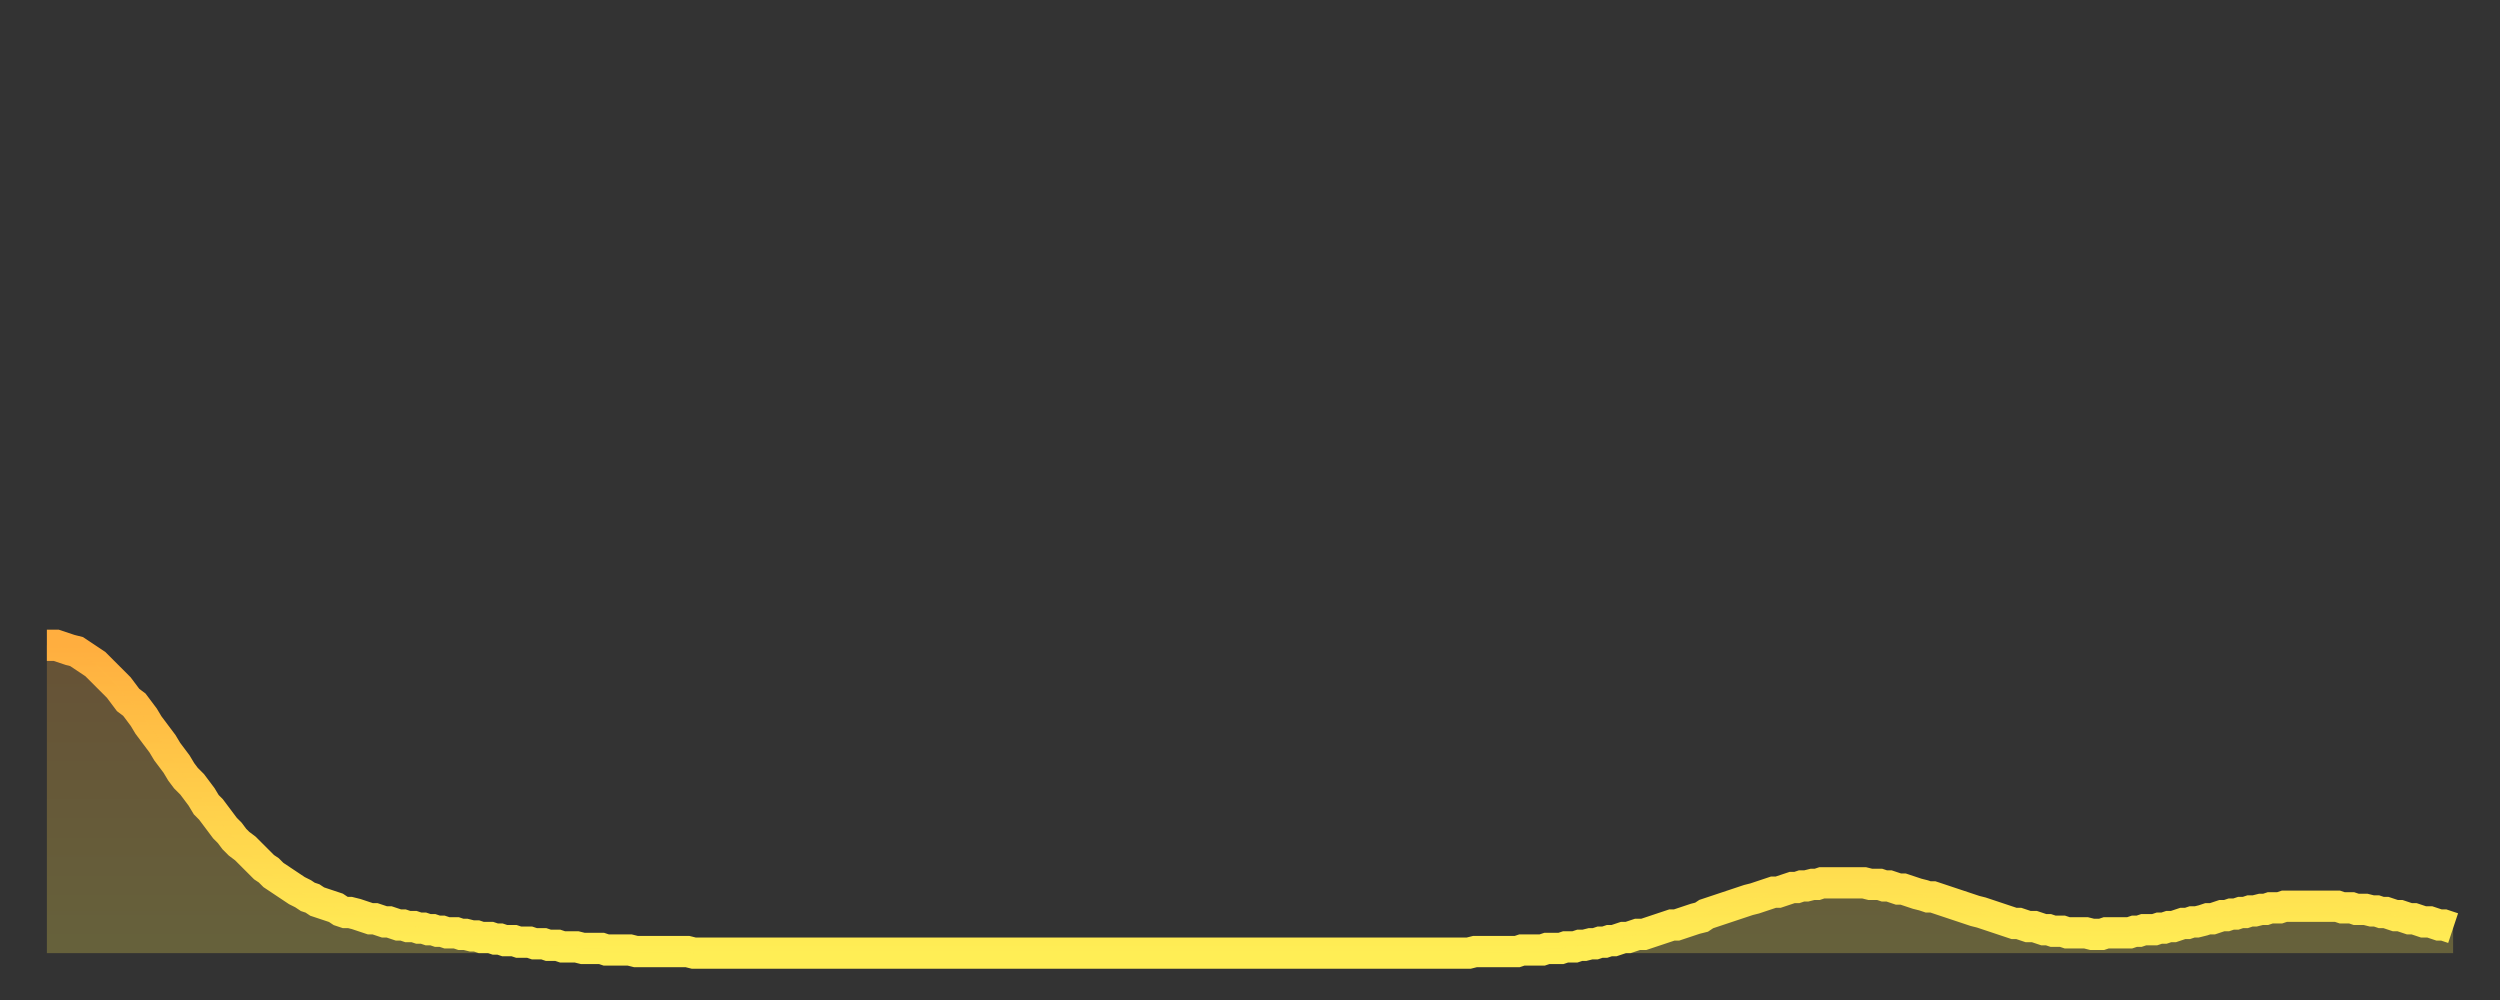
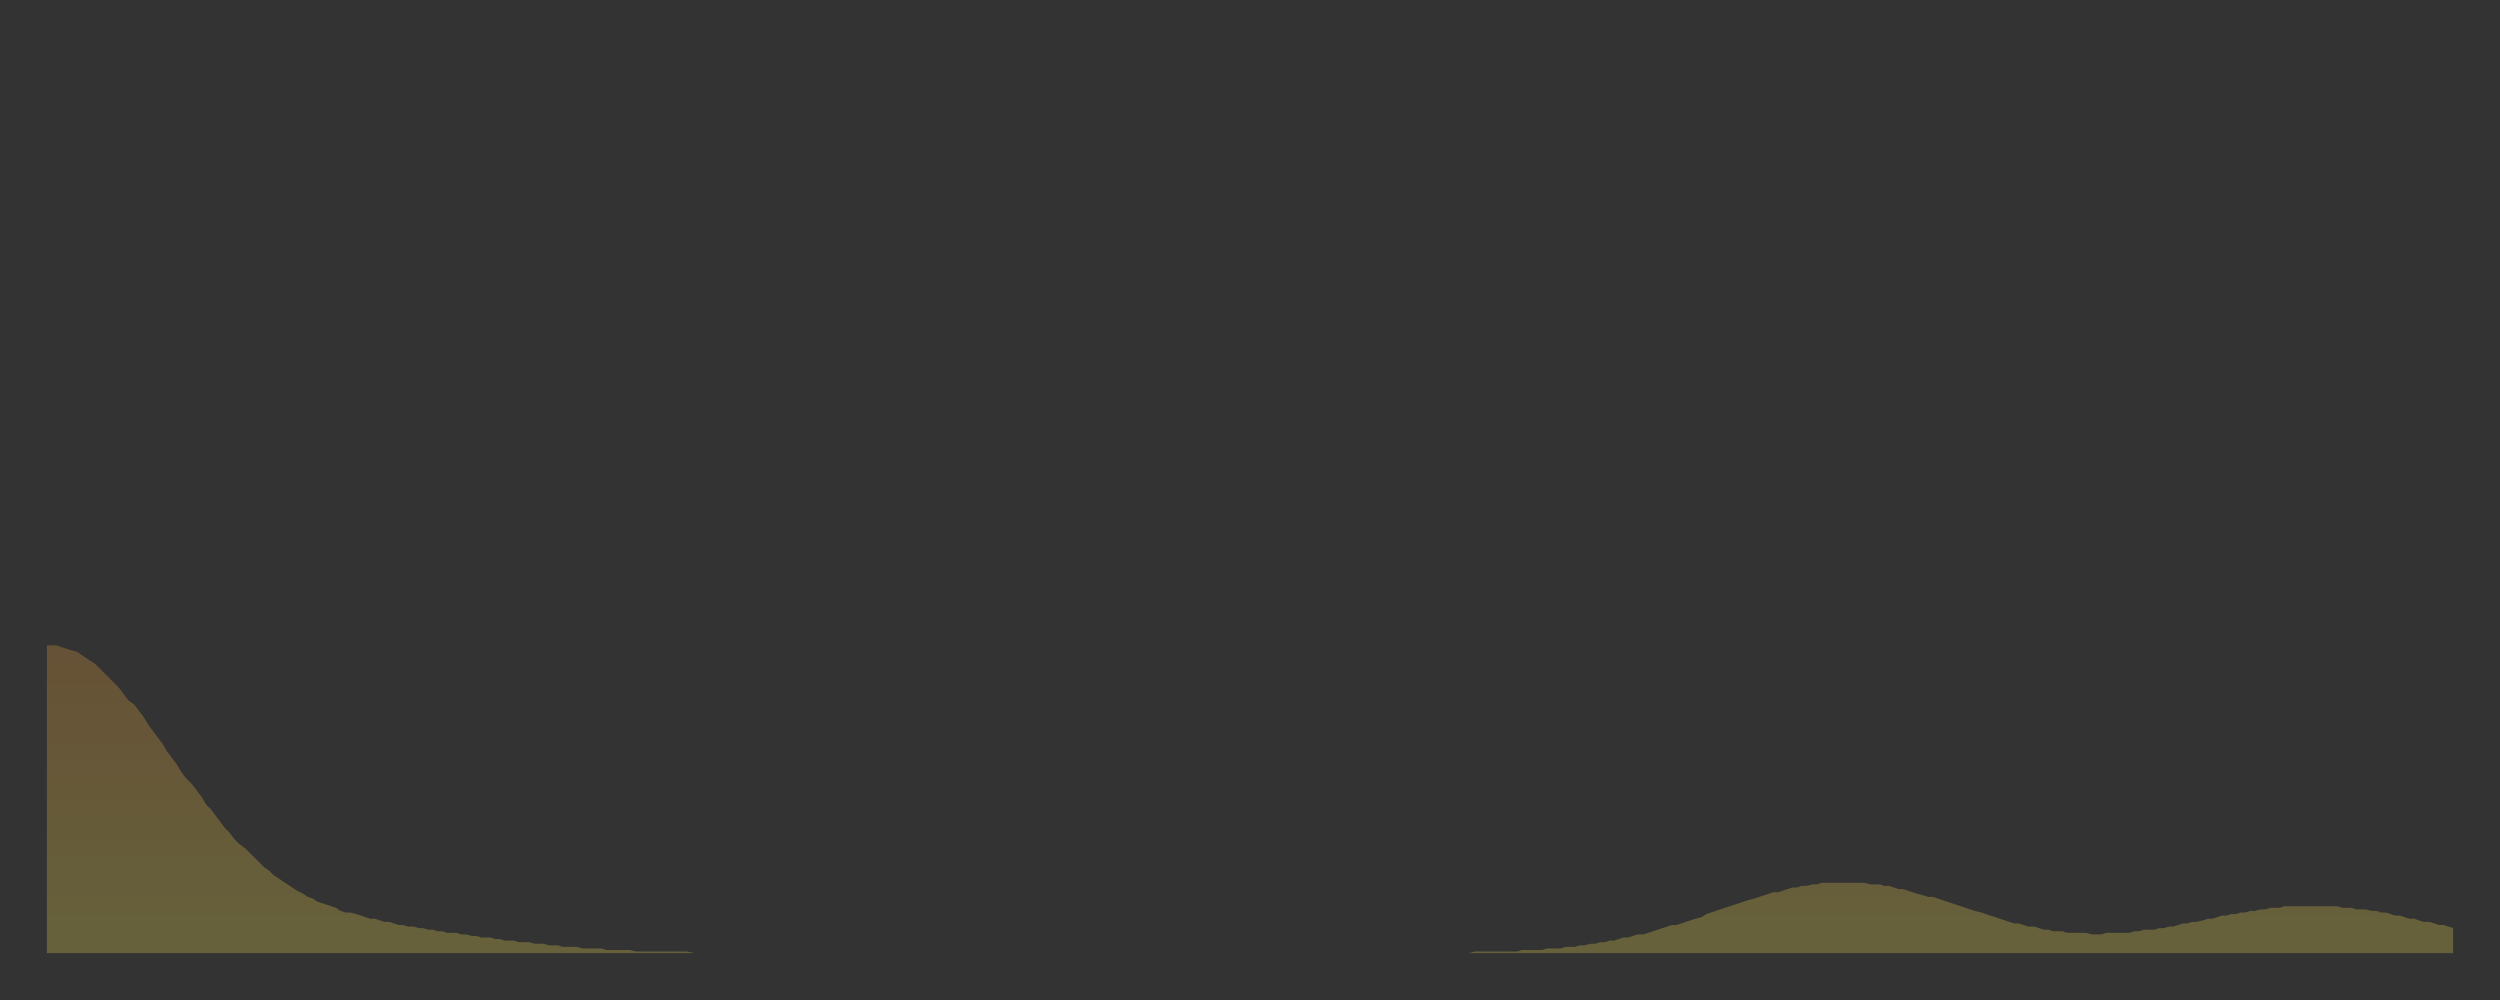
<svg xmlns="http://www.w3.org/2000/svg" baseProfile="full" height="64" version="1.1" width="160">
  <rect width="100%" height="100%" fill="#333333" stroke="none" />
  <defs>
    <linearGradient id="id2109208" x1="0" x2="0" y1="0" y2="1">
      <stop offset="0%" stop-color="#ffae3f" />
      <stop offset="50%" stop-color="#ffce4a" />
      <stop offset="100%" stop-color="#ffee55" />
    </linearGradient>
  </defs>
  <g transform="translate(3,3)">
    <g>
-       <path d="M 0.0 38.3 0.3 38.3 0.6 38.3 0.9 38.4 1.2 38.5 1.5 38.6 1.9 38.7 2.2 38.9 2.5 39.1 2.8 39.3 3.1 39.5 3.4 39.8 3.7 40.1 4.0 40.4 4.3 40.7 4.6 41.0 4.9 41.4 5.2 41.8 5.6 42.1 5.9 42.5 6.2 42.9 6.5 43.4 6.8 43.8 7.1 44.2 7.4 44.6 7.7 45.1 8.0 45.5 8.3 45.9 8.6 46.4 8.9 46.8 9.3 47.2 9.6 47.6 9.9 48.0 10.2 48.5 10.5 48.8 10.8 49.2 11.1 49.6 11.4 50.0 11.7 50.3 12.0 50.7 12.3 51.0 12.7 51.3 13.0 51.6 13.3 51.9 13.6 52.2 13.9 52.5 14.2 52.7 14.5 53.0 14.8 53.2 15.1 53.4 15.4 53.6 15.7 53.8 16.0 54.0 16.4 54.2 16.7 54.4 17.0 54.5 17.3 54.7 17.6 54.8 17.9 54.9 18.2 55.0 18.5 55.1 18.8 55.3 19.1 55.4 19.4 55.4 19.8 55.5 20.1 55.6 20.4 55.7 20.7 55.8 21.0 55.8 21.3 55.9 21.6 56.0 21.9 56.0 22.2 56.1 22.5 56.2 22.8 56.2 23.1 56.3 23.5 56.3 23.8 56.4 24.1 56.4 24.4 56.5 24.7 56.5 25.0 56.6 25.3 56.6 25.6 56.7 25.9 56.7 26.2 56.7 26.5 56.8 26.8 56.8 27.2 56.9 27.5 56.9 27.8 57.0 28.1 57.0 28.4 57.0 28.7 57.1 29.0 57.1 29.3 57.2 29.6 57.2 29.9 57.2 30.2 57.3 30.6 57.3 30.9 57.3 31.2 57.4 31.5 57.4 31.8 57.4 32.1 57.5 32.4 57.5 32.7 57.5 33.0 57.6 33.3 57.6 33.6 57.6 33.9 57.6 34.3 57.7 34.6 57.7 34.9 57.7 35.2 57.7 35.5 57.7 35.8 57.8 36.1 57.8 36.4 57.8 36.7 57.8 37.0 57.8 37.3 57.8 37.7 57.9 38.0 57.9 38.3 57.9 38.6 57.9 38.9 57.9 39.2 57.9 39.5 57.9 39.8 57.9 40.1 57.9 40.4 57.9 40.7 57.9 41.0 57.9 41.4 58.0 41.7 58.0 42.0 58.0 42.3 58.0 42.6 58.0 42.9 58.0 43.2 58.0 43.5 58.0 43.8 58.0 44.1 58.0 44.4 58.0 44.7 58.0 45.1 58.0 45.4 58.0 45.7 58.0 46.0 58.0 46.3 58.0 46.6 58.0 46.9 58.0 47.2 58.0 47.5 58.0 47.8 58.0 48.1 58.0 48.5 58.0 48.8 58.0 49.1 58.0 49.4 58.0 49.7 58.0 50.0 58.0 50.3 58.0 50.6 58.0 50.9 58.0 51.2 58.0 51.5 58.0 51.8 58.0 52.2 58.0 52.5 58.0 52.8 58.0 53.1 58.0 53.4 58.0 53.7 58.0 54.0 58.0 54.3 58.0 54.6 58.0 54.9 58.0 55.2 58.0 55.6 58.0 55.9 58.0 56.2 58.0 56.5 58.0 56.8 58.0 57.1 58.0 57.4 58.0 57.7 58.0 58.0 58.0 58.3 58.0 58.6 58.0 58.9 58.0 59.3 58.0 59.6 58.0 59.9 58.0 60.2 58.0 60.5 58.0 60.8 58.0 61.1 58.0 61.4 58.0 61.7 58.0 62.0 58.0 62.3 58.0 62.6 58.0 63.0 58.0 63.3 58.0 63.6 58.0 63.9 58.0 64.2 58.0 64.5 58.0 64.8 58.0 65.1 58.0 65.4 58.0 65.7 58.0 66.0 58.0 66.4 58.0 66.7 58.0 67.0 58.0 67.3 58.0 67.6 58.0 67.9 58.0 68.2 58.0 68.5 58.0 68.8 58.0 69.1 58.0 69.4 58.0 69.7 58.0 70.1 58.0 70.4 58.0 70.7 58.0 71.0 58.0 71.3 58.0 71.6 58.0 71.9 58.0 72.2 58.0 72.5 58.0 72.8 58.0 73.1 58.0 73.5 58.0 73.8 58.0 74.1 58.0 74.4 58.0 74.7 58.0 75.0 58.0 75.3 58.0 75.6 58.0 75.9 58.0 76.2 58.0 76.5 58.0 76.8 58.0 77.2 58.0 77.5 58.0 77.8 58.0 78.1 58.0 78.4 58.0 78.7 58.0 79.0 58.0 79.3 58.0 79.6 58.0 79.9 58.0 80.2 58.0 80.5 58.0 80.9 58.0 81.2 58.0 81.5 58.0 81.8 58.0 82.1 58.0 82.4 58.0 82.7 58.0 83.0 58.0 83.3 58.0 83.6 58.0 83.9 58.0 84.3 58.0 84.6 58.0 84.9 58.0 85.2 58.0 85.5 58.0 85.8 58.0 86.1 58.0 86.4 58.0 86.7 58.0 87.0 58.0 87.3 58.0 87.6 58.0 88.0 58.0 88.3 58.0 88.6 58.0 88.9 58.0 89.2 58.0 89.5 58.0 89.8 58.0 90.1 58.0 90.4 58.0 90.7 58.0 91.0 58.0 91.4 57.9 91.7 57.9 92.0 57.9 92.3 57.9 92.6 57.9 92.9 57.9 93.2 57.9 93.5 57.9 93.8 57.9 94.1 57.9 94.4 57.8 94.7 57.8 95.1 57.8 95.4 57.8 95.7 57.8 96.0 57.7 96.3 57.7 96.6 57.7 96.9 57.7 97.2 57.6 97.5 57.6 97.8 57.6 98.1 57.5 98.4 57.5 98.8 57.4 99.1 57.4 99.4 57.3 99.7 57.3 100.0 57.2 100.3 57.2 100.6 57.1 100.9 57.0 101.2 57.0 101.5 56.9 101.8 56.8 102.2 56.8 102.5 56.7 102.8 56.6 103.1 56.5 103.4 56.4 103.7 56.3 104.0 56.2 104.3 56.2 104.6 56.1 104.9 56.0 105.2 55.9 105.5 55.8 105.9 55.7 106.2 55.5 106.5 55.4 106.8 55.3 107.1 55.2 107.4 55.1 107.7 55.0 108.0 54.9 108.3 54.8 108.6 54.7 108.9 54.6 109.3 54.5 109.6 54.4 109.9 54.3 110.2 54.2 110.5 54.1 110.8 54.1 111.1 54.0 111.4 53.9 111.7 53.8 112.0 53.8 112.3 53.7 112.6 53.7 113.0 53.6 113.3 53.6 113.6 53.5 113.9 53.5 114.2 53.5 114.5 53.5 114.8 53.5 115.1 53.5 115.4 53.5 115.7 53.5 116.0 53.5 116.3 53.5 116.7 53.6 117.0 53.6 117.3 53.6 117.6 53.7 117.9 53.7 118.2 53.8 118.5 53.9 118.8 53.9 119.1 54.0 119.4 54.1 119.7 54.2 120.1 54.3 120.4 54.4 120.7 54.4 121.0 54.5 121.3 54.6 121.6 54.7 121.9 54.8 122.2 54.9 122.5 55.0 122.8 55.1 123.1 55.2 123.4 55.3 123.8 55.4 124.1 55.5 124.4 55.6 124.7 55.7 125.0 55.8 125.3 55.9 125.6 56.0 125.9 56.1 126.2 56.1 126.5 56.2 126.8 56.3 127.2 56.3 127.5 56.4 127.8 56.5 128.1 56.5 128.4 56.6 128.7 56.6 129.0 56.6 129.3 56.7 129.6 56.7 129.9 56.7 130.2 56.7 130.5 56.7 130.9 56.8 131.2 56.8 131.5 56.8 131.8 56.7 132.1 56.7 132.4 56.7 132.7 56.7 133.0 56.7 133.3 56.7 133.6 56.6 133.9 56.6 134.2 56.5 134.6 56.5 134.9 56.5 135.2 56.4 135.5 56.4 135.8 56.3 136.1 56.3 136.4 56.2 136.7 56.1 137.0 56.1 137.3 56.0 137.6 56.0 138.0 55.9 138.3 55.8 138.6 55.8 138.9 55.7 139.2 55.6 139.5 55.6 139.8 55.5 140.1 55.5 140.4 55.4 140.7 55.4 141.0 55.3 141.3 55.3 141.7 55.2 142.0 55.2 142.3 55.1 142.6 55.1 142.9 55.1 143.2 55.0 143.5 55.0 143.8 55.0 144.1 55.0 144.4 55.0 144.7 55.0 145.1 55.0 145.4 55.0 145.7 55.0 146.0 55.0 146.3 55.0 146.6 55.0 146.9 55.1 147.2 55.1 147.5 55.1 147.8 55.2 148.1 55.2 148.4 55.2 148.8 55.3 149.1 55.3 149.4 55.4 149.7 55.4 150.0 55.5 150.3 55.6 150.6 55.6 150.9 55.7 151.2 55.8 151.5 55.8 151.8 55.9 152.1 56.0 152.5 56.0 152.8 56.1 153.1 56.2 153.4 56.2 153.7 56.3 154.0 56.4" fill="none" id="graph-curve" opacity="1" stroke="url(#id2109208)" stroke-width="2" />
      <path d="M 0 58 L 0.0 38.3 0.3 38.3 0.6 38.3 0.9 38.4 1.2 38.5 1.5 38.6 1.9 38.7 2.2 38.9 2.5 39.1 2.8 39.3 3.1 39.5 3.4 39.8 3.7 40.1 4.0 40.4 4.3 40.7 4.6 41.0 4.9 41.4 5.2 41.8 5.6 42.1 5.9 42.5 6.2 42.9 6.5 43.4 6.8 43.8 7.1 44.2 7.4 44.6 7.7 45.1 8.0 45.5 8.3 45.9 8.6 46.4 8.9 46.8 9.3 47.2 9.6 47.6 9.9 48.0 10.2 48.5 10.5 48.8 10.8 49.2 11.1 49.6 11.4 50.0 11.7 50.3 12.0 50.7 12.3 51.0 12.7 51.3 13.0 51.6 13.3 51.9 13.6 52.2 13.9 52.5 14.2 52.7 14.5 53.0 14.8 53.2 15.1 53.4 15.4 53.6 15.7 53.8 16.0 54.0 16.4 54.2 16.7 54.4 17.0 54.5 17.3 54.7 17.6 54.8 17.9 54.9 18.2 55.0 18.5 55.1 18.8 55.3 19.1 55.4 19.4 55.4 19.8 55.5 20.1 55.6 20.4 55.7 20.7 55.8 21.0 55.8 21.3 55.9 21.6 56.0 21.9 56.0 22.2 56.1 22.5 56.2 22.8 56.2 23.1 56.3 23.5 56.3 23.8 56.4 24.1 56.4 24.4 56.5 24.7 56.5 25.0 56.6 25.3 56.6 25.6 56.7 25.9 56.7 26.2 56.7 26.5 56.8 26.8 56.8 27.2 56.9 27.5 56.9 27.8 57.0 28.1 57.0 28.4 57.0 28.7 57.1 29.0 57.1 29.3 57.2 29.6 57.2 29.9 57.2 30.2 57.3 30.6 57.3 30.9 57.3 31.2 57.4 31.5 57.4 31.8 57.4 32.1 57.5 32.4 57.5 32.7 57.5 33.0 57.6 33.3 57.6 33.6 57.6 33.9 57.6 34.3 57.7 34.6 57.7 34.9 57.7 35.2 57.7 35.5 57.7 35.8 57.8 36.1 57.8 36.4 57.8 36.7 57.8 37.0 57.8 37.3 57.8 37.7 57.9 38.0 57.9 38.3 57.9 38.6 57.9 38.9 57.9 39.2 57.9 39.5 57.9 39.8 57.9 40.1 57.9 40.4 57.9 40.7 57.9 41.0 57.9 41.4 58.0 41.7 58.0 42.0 58.0 42.3 58.0 42.6 58.0 42.9 58.0 43.2 58.0 43.5 58.0 43.8 58.0 44.1 58.0 44.4 58.0 44.7 58.0 45.1 58.0 45.4 58.0 45.7 58.0 46.0 58.0 46.3 58.0 46.6 58.0 46.9 58.0 47.2 58.0 47.5 58.0 47.8 58.0 48.1 58.0 48.5 58.0 48.8 58.0 49.1 58.0 49.4 58.0 49.7 58.0 50.0 58.0 50.3 58.0 50.6 58.0 50.9 58.0 51.2 58.0 51.5 58.0 51.8 58.0 52.2 58.0 52.5 58.0 52.8 58.0 53.1 58.0 53.4 58.0 53.7 58.0 54.0 58.0 54.3 58.0 54.6 58.0 54.9 58.0 55.2 58.0 55.6 58.0 55.9 58.0 56.2 58.0 56.5 58.0 56.8 58.0 57.1 58.0 57.4 58.0 57.7 58.0 58.0 58.0 58.3 58.0 58.6 58.0 58.9 58.0 59.3 58.0 59.6 58.0 59.9 58.0 60.2 58.0 60.5 58.0 60.8 58.0 61.1 58.0 61.4 58.0 61.7 58.0 62.0 58.0 62.3 58.0 62.6 58.0 63.0 58.0 63.3 58.0 63.6 58.0 63.9 58.0 64.2 58.0 64.5 58.0 64.8 58.0 65.1 58.0 65.4 58.0 65.7 58.0 66.0 58.0 66.4 58.0 66.7 58.0 67.0 58.0 67.3 58.0 67.6 58.0 67.9 58.0 68.2 58.0 68.5 58.0 68.8 58.0 69.1 58.0 69.4 58.0 69.7 58.0 70.1 58.0 70.4 58.0 70.7 58.0 71.0 58.0 71.3 58.0 71.6 58.0 71.9 58.0 72.2 58.0 72.5 58.0 72.8 58.0 73.1 58.0 73.5 58.0 73.8 58.0 74.1 58.0 74.4 58.0 74.7 58.0 75.0 58.0 75.3 58.0 75.6 58.0 75.9 58.0 76.2 58.0 76.5 58.0 76.8 58.0 77.2 58.0 77.5 58.0 77.8 58.0 78.1 58.0 78.4 58.0 78.7 58.0 79.0 58.0 79.3 58.0 79.6 58.0 79.9 58.0 80.2 58.0 80.5 58.0 80.9 58.0 81.2 58.0 81.5 58.0 81.8 58.0 82.1 58.0 82.4 58.0 82.7 58.0 83.0 58.0 83.3 58.0 83.6 58.0 83.9 58.0 84.3 58.0 84.6 58.0 84.9 58.0 85.2 58.0 85.5 58.0 85.8 58.0 86.1 58.0 86.4 58.0 86.7 58.0 87.0 58.0 87.3 58.0 87.6 58.0 88.0 58.0 88.3 58.0 88.6 58.0 88.9 58.0 89.2 58.0 89.5 58.0 89.8 58.0 90.1 58.0 90.4 58.0 90.7 58.0 91.0 58.0 91.4 57.9 91.7 57.9 92.0 57.9 92.3 57.9 92.6 57.9 92.9 57.9 93.2 57.9 93.5 57.9 93.8 57.9 94.1 57.9 94.4 57.8 94.7 57.8 95.1 57.8 95.4 57.8 95.7 57.8 96.0 57.7 96.3 57.7 96.6 57.7 96.9 57.7 97.2 57.6 97.5 57.6 97.8 57.6 98.1 57.5 98.4 57.5 98.8 57.4 99.1 57.4 99.4 57.3 99.7 57.3 100.0 57.2 100.3 57.2 100.6 57.1 100.9 57.0 101.2 57.0 101.5 56.9 101.8 56.8 102.2 56.8 102.5 56.7 102.8 56.6 103.1 56.5 103.4 56.4 103.7 56.3 104.0 56.2 104.3 56.2 104.6 56.1 104.9 56.0 105.2 55.9 105.5 55.8 105.9 55.7 106.2 55.5 106.5 55.4 106.8 55.3 107.1 55.2 107.4 55.1 107.7 55.0 108.0 54.9 108.3 54.8 108.6 54.7 108.9 54.6 109.3 54.5 109.6 54.4 109.9 54.3 110.2 54.2 110.5 54.1 110.8 54.1 111.1 54.0 111.4 53.9 111.7 53.8 112.0 53.8 112.3 53.7 112.6 53.7 113.0 53.6 113.3 53.6 113.6 53.5 113.9 53.5 114.2 53.5 114.5 53.5 114.8 53.5 115.1 53.5 115.4 53.5 115.7 53.5 116.0 53.5 116.3 53.5 116.7 53.6 117.0 53.6 117.3 53.6 117.6 53.7 117.9 53.7 118.2 53.8 118.5 53.9 118.8 53.9 119.1 54.0 119.4 54.1 119.7 54.2 120.1 54.3 120.4 54.4 120.7 54.4 121.0 54.5 121.3 54.6 121.6 54.7 121.9 54.8 122.2 54.9 122.5 55.0 122.8 55.1 123.1 55.2 123.4 55.3 123.8 55.4 124.1 55.5 124.4 55.6 124.7 55.7 125.0 55.8 125.3 55.9 125.6 56.0 125.9 56.1 126.2 56.1 126.5 56.2 126.8 56.3 127.2 56.3 127.5 56.4 127.8 56.5 128.1 56.5 128.4 56.6 128.7 56.6 129.0 56.6 129.3 56.7 129.6 56.7 129.9 56.7 130.2 56.7 130.5 56.7 130.9 56.8 131.2 56.8 131.5 56.8 131.8 56.7 132.1 56.7 132.4 56.7 132.7 56.7 133.0 56.7 133.3 56.7 133.6 56.6 133.9 56.6 134.2 56.5 134.6 56.5 134.9 56.5 135.2 56.4 135.5 56.4 135.8 56.3 136.1 56.3 136.4 56.2 136.7 56.1 137.0 56.1 137.3 56.0 137.6 56.0 138.0 55.9 138.3 55.8 138.6 55.8 138.9 55.7 139.2 55.6 139.5 55.6 139.8 55.5 140.1 55.5 140.4 55.4 140.7 55.4 141.0 55.3 141.3 55.3 141.7 55.2 142.0 55.2 142.3 55.1 142.6 55.1 142.9 55.1 143.2 55.0 143.5 55.0 143.8 55.0 144.1 55.0 144.4 55.0 144.7 55.0 145.1 55.0 145.4 55.0 145.7 55.0 146.0 55.0 146.3 55.0 146.6 55.0 146.9 55.1 147.2 55.1 147.5 55.1 147.8 55.2 148.1 55.2 148.4 55.2 148.8 55.3 149.1 55.3 149.4 55.4 149.7 55.4 150.0 55.5 150.3 55.6 150.6 55.6 150.9 55.7 151.2 55.8 151.5 55.8 151.8 55.9 152.1 56.0 152.5 56.0 152.8 56.1 153.1 56.2 153.4 56.2 153.7 56.3 154.0 56.4 154 58" fill="url(#id2109208)" fill-opacity=".25" id="graph-shadow" />
    </g>
  </g>
</svg>